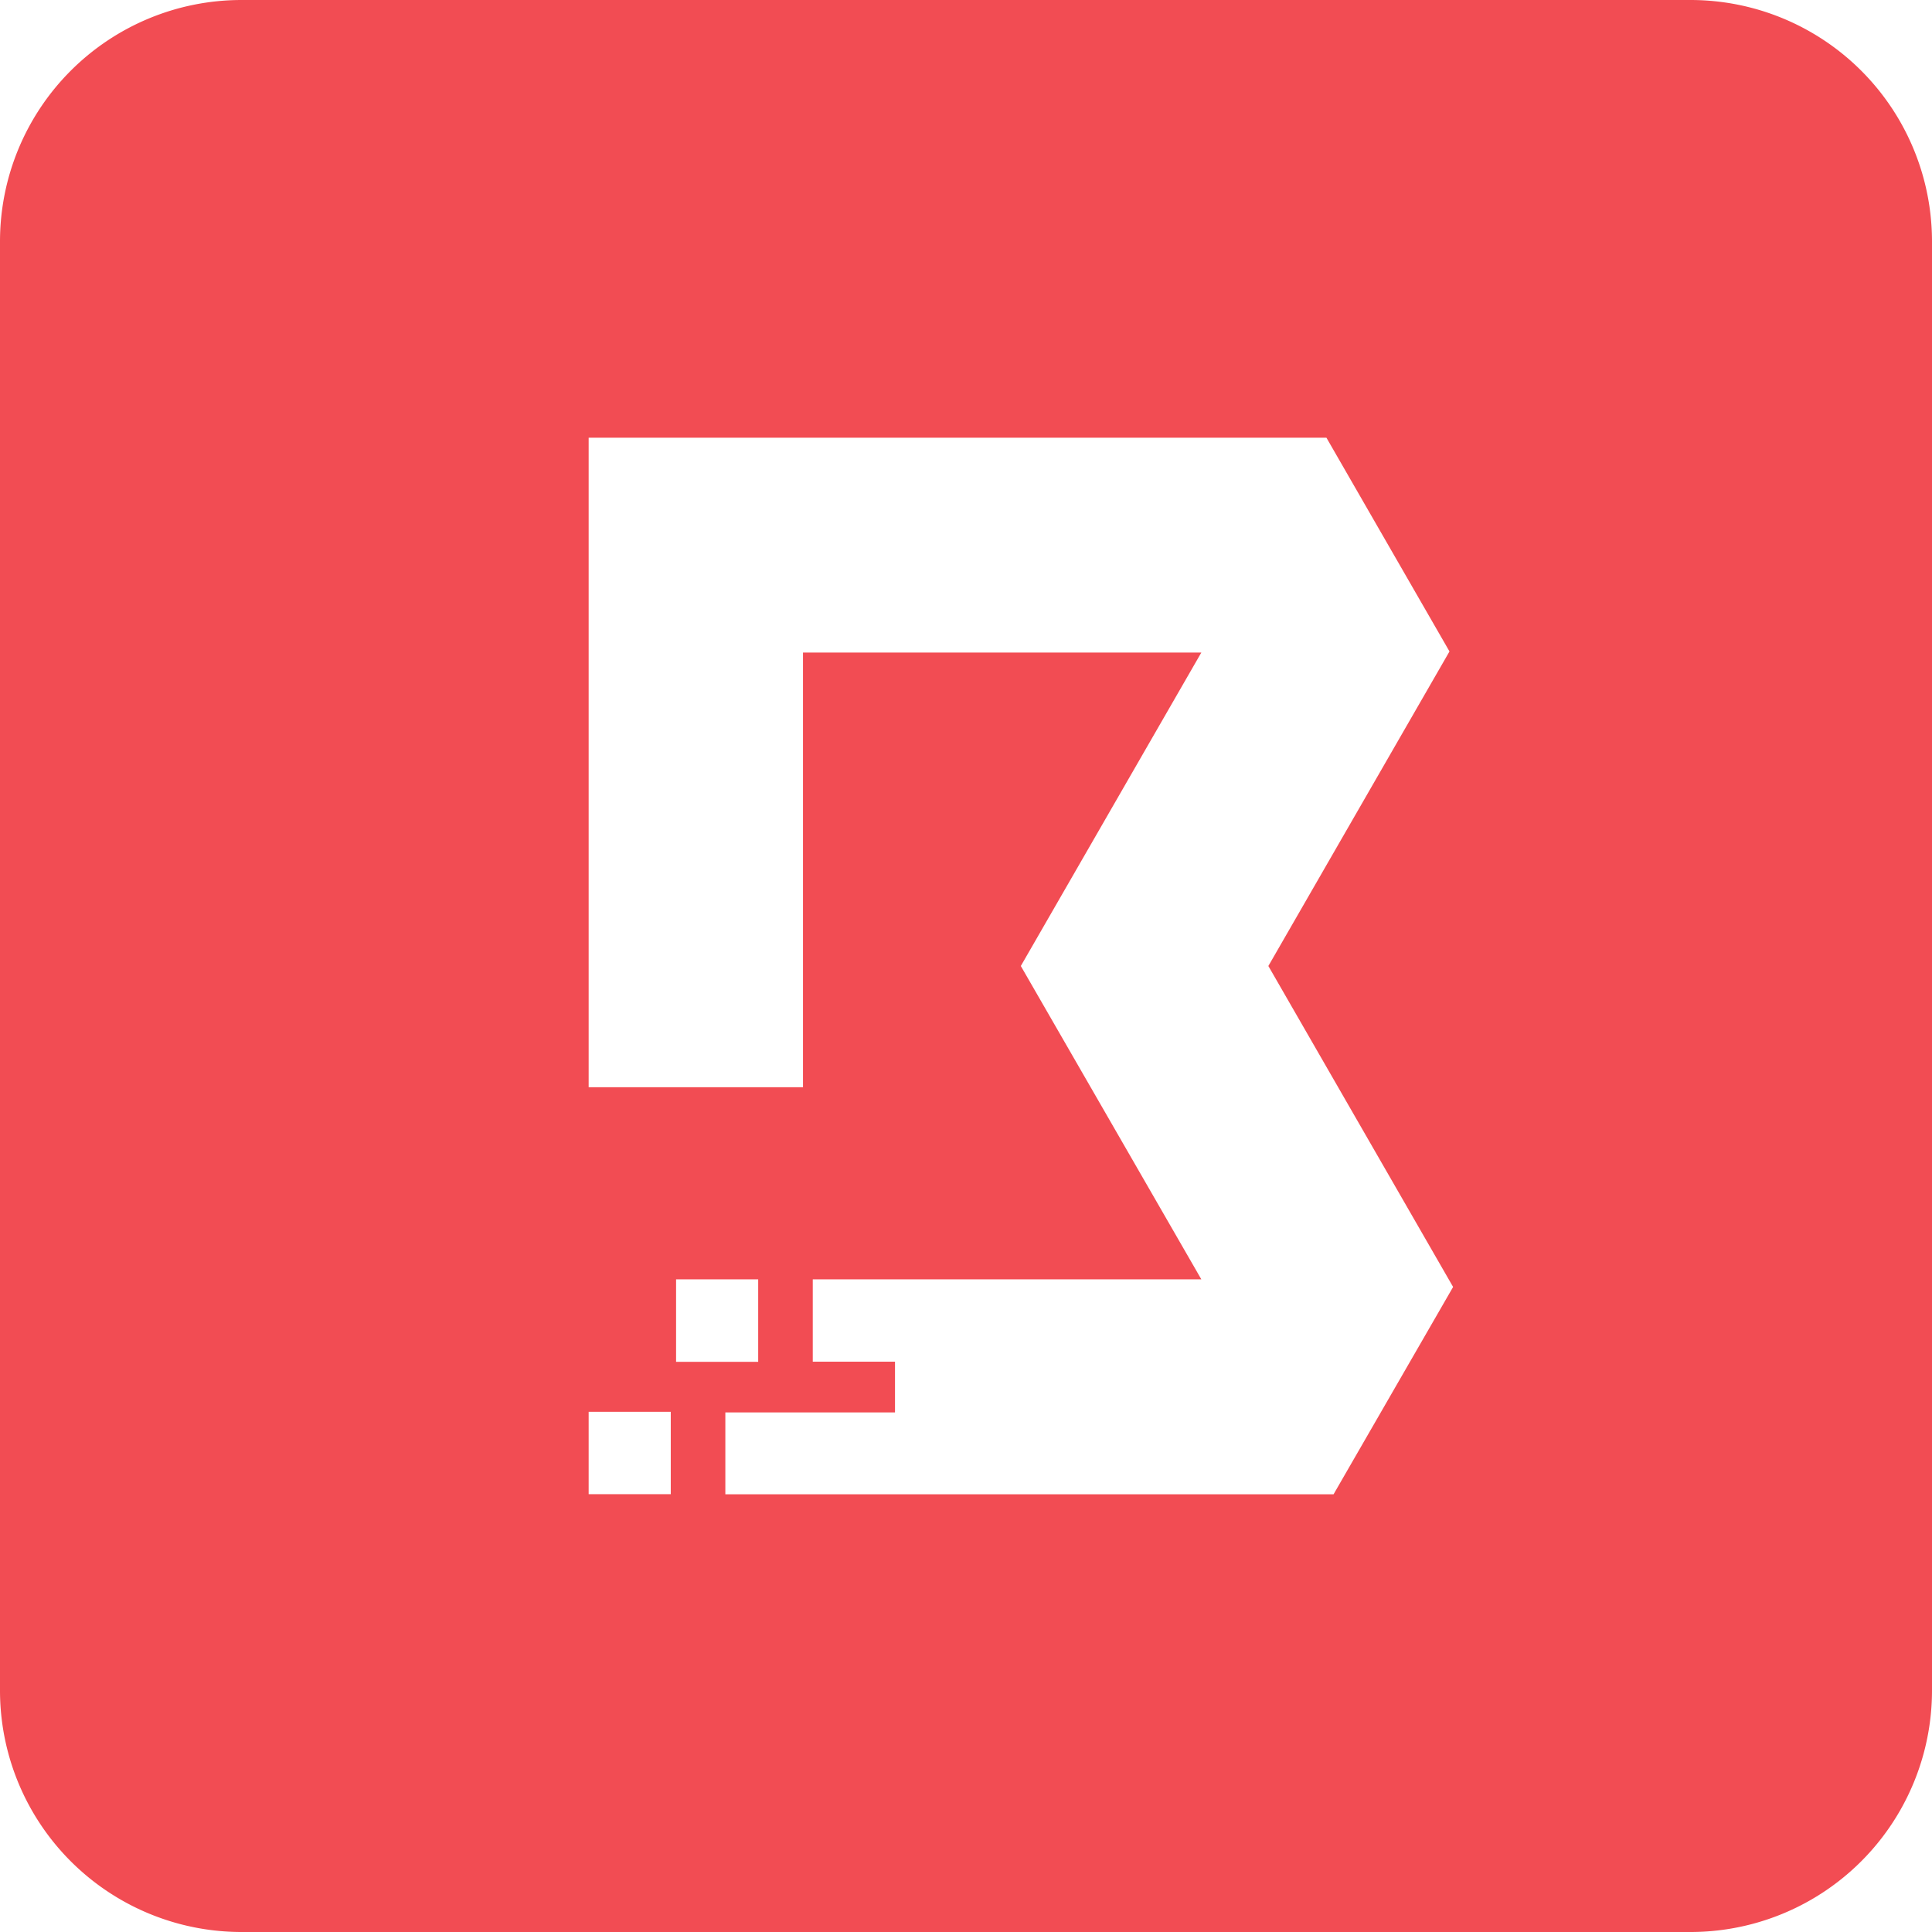
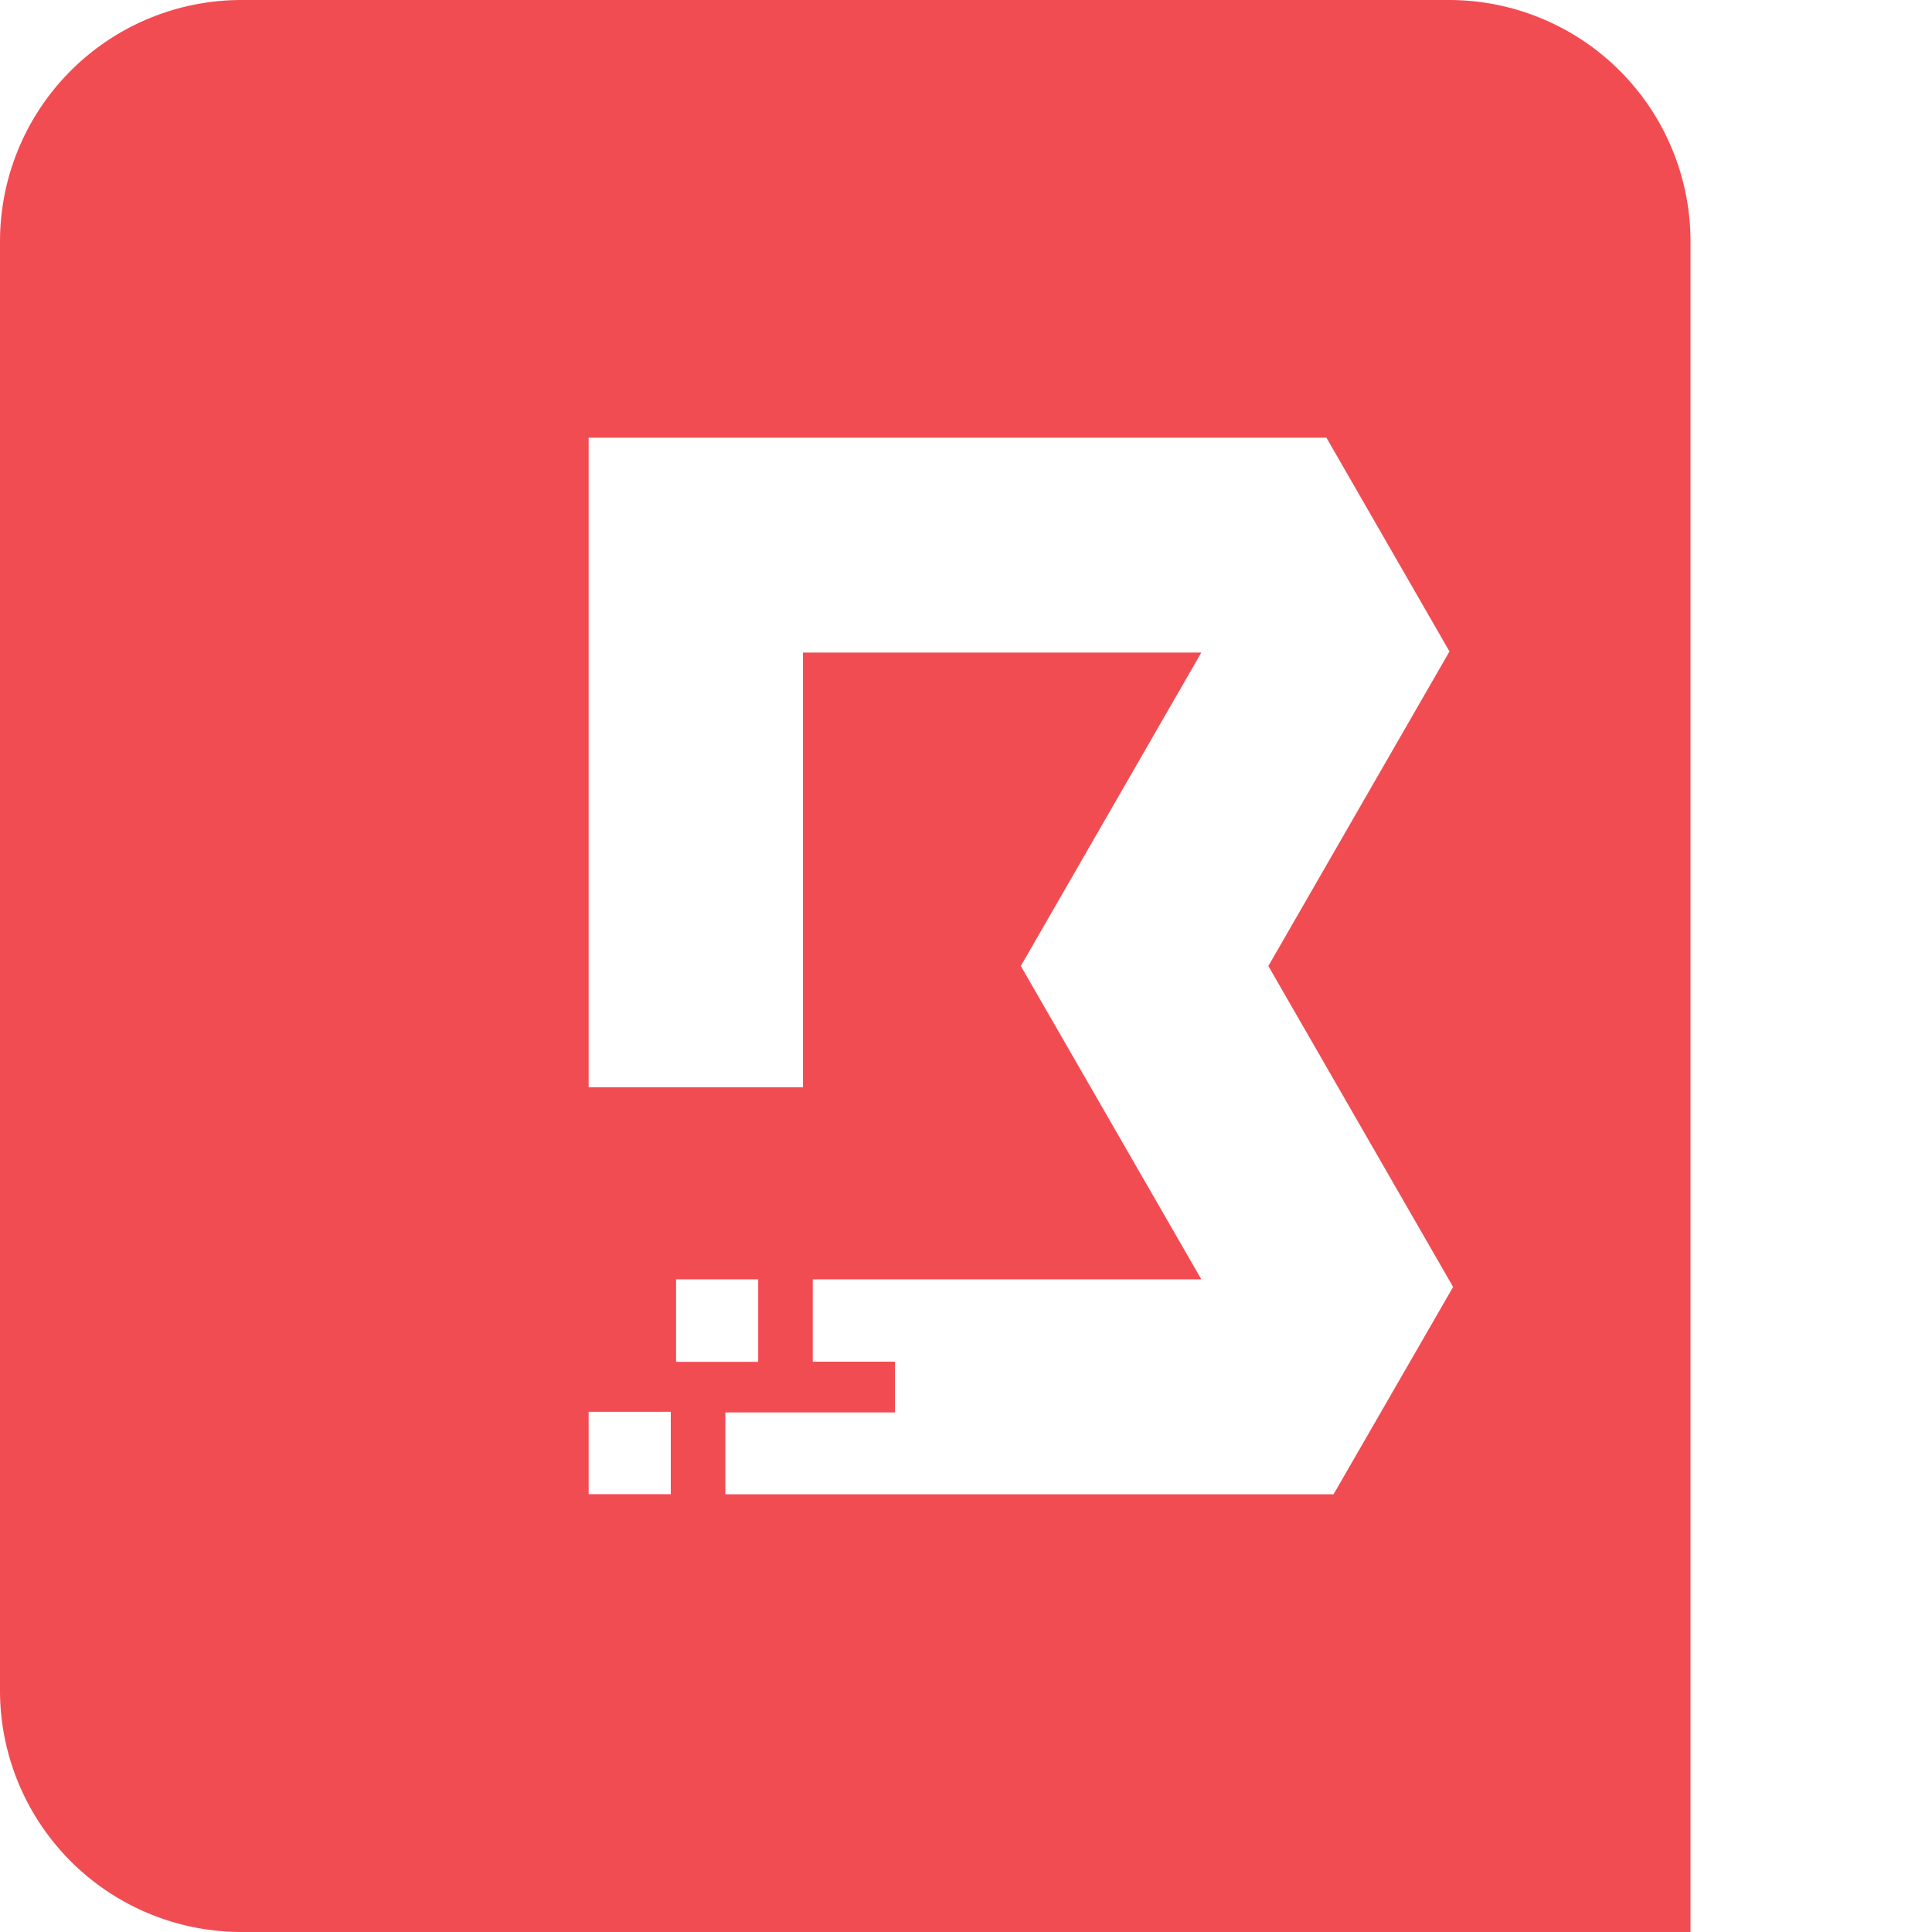
<svg xmlns="http://www.w3.org/2000/svg" width="16" height="16" fill="none" viewBox="0 0 16 16">
-   <path fill="#F24C53" fill-rule="evenodd" d="M2 0a2 2 0 00-2 2v12a2 2 0 002 2h12a2 2 0 002-2V2a2 2 0 00-2-2H2zm4.007 12.375v-.678h1.405v-.42h-.681v-.682h3.218L8.454 8l1.495-2.596H6.65v3.6H4.875V3.625h6.11l1.019 1.77L10.504 8l1.53 2.658-.99 1.717H6.008zm.273-1.78h-.681v.683h.68v-.683zm-.724 1.097h-.681v.682h.68v-.682z" clip-rule="evenodd" />
+   <path fill="#F24C53" fill-rule="evenodd" d="M2 0a2 2 0 00-2 2v12a2 2 0 002 2h12V2a2 2 0 00-2-2H2zm4.007 12.375v-.678h1.405v-.42h-.681v-.682h3.218L8.454 8l1.495-2.596H6.65v3.6H4.875V3.625h6.11l1.019 1.77L10.504 8l1.53 2.658-.99 1.717H6.008zm.273-1.78h-.681v.683h.68v-.683zm-.724 1.097h-.681v.682h.68v-.682z" clip-rule="evenodd" />
</svg>